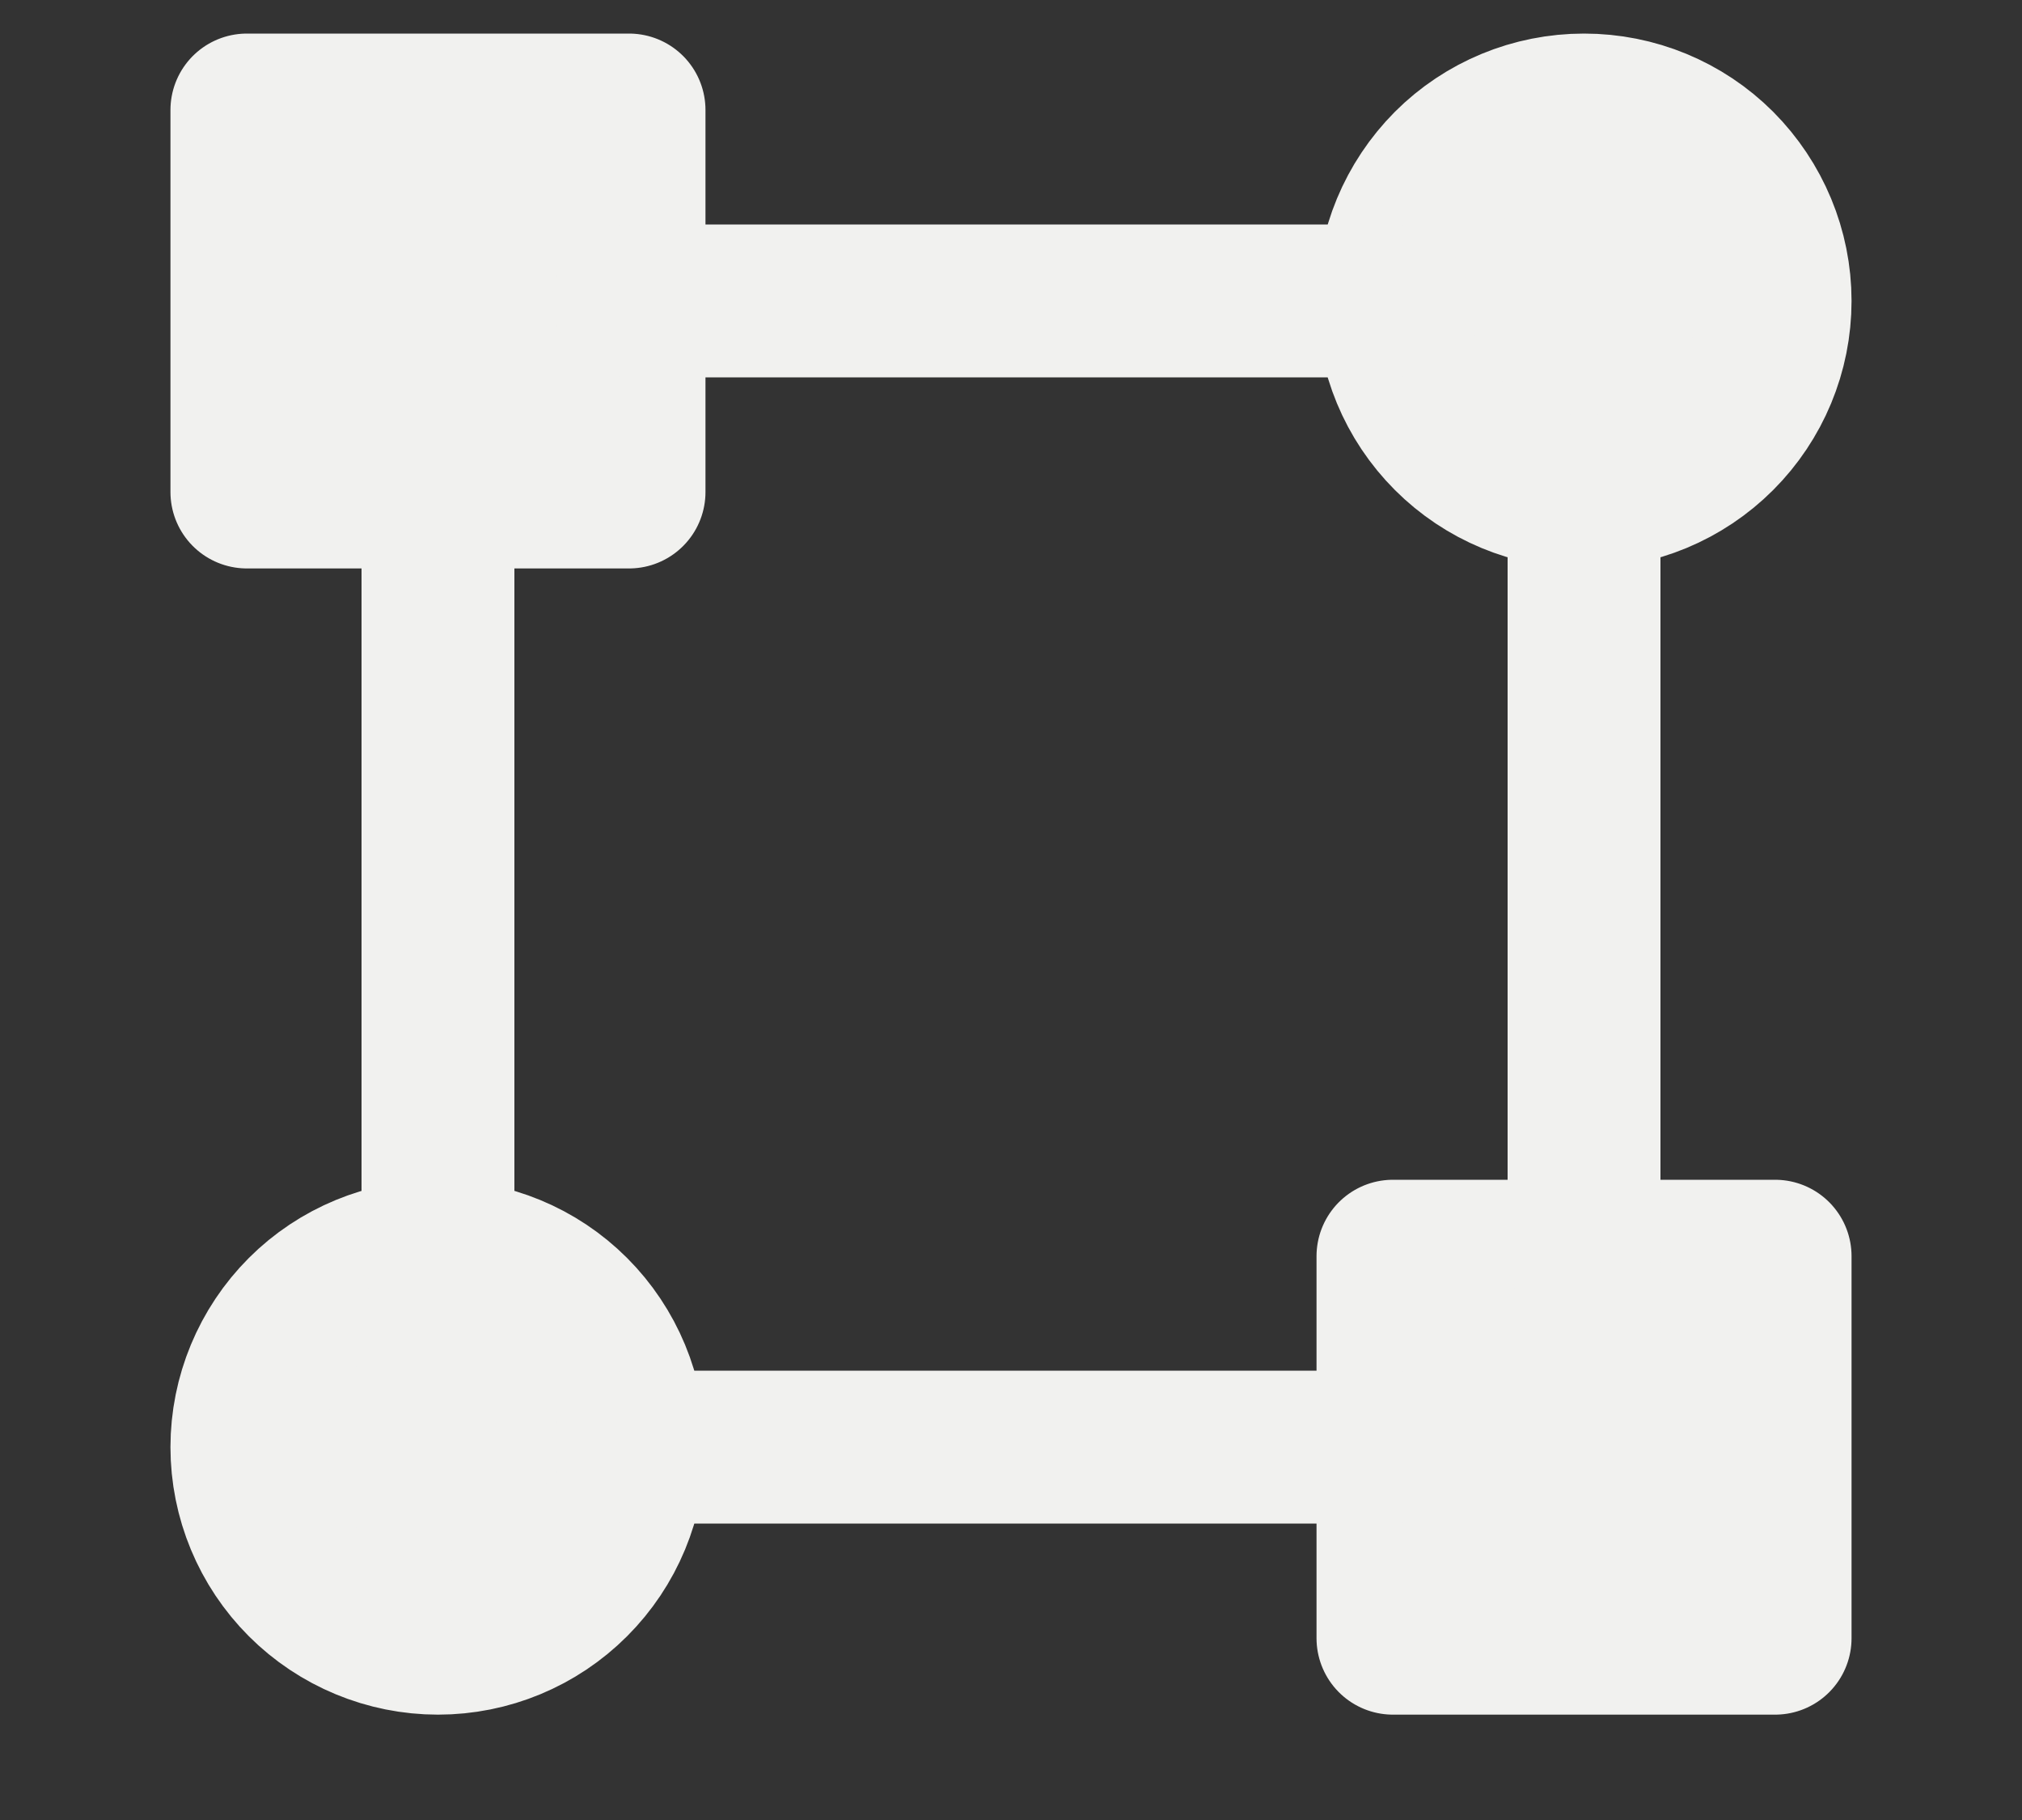
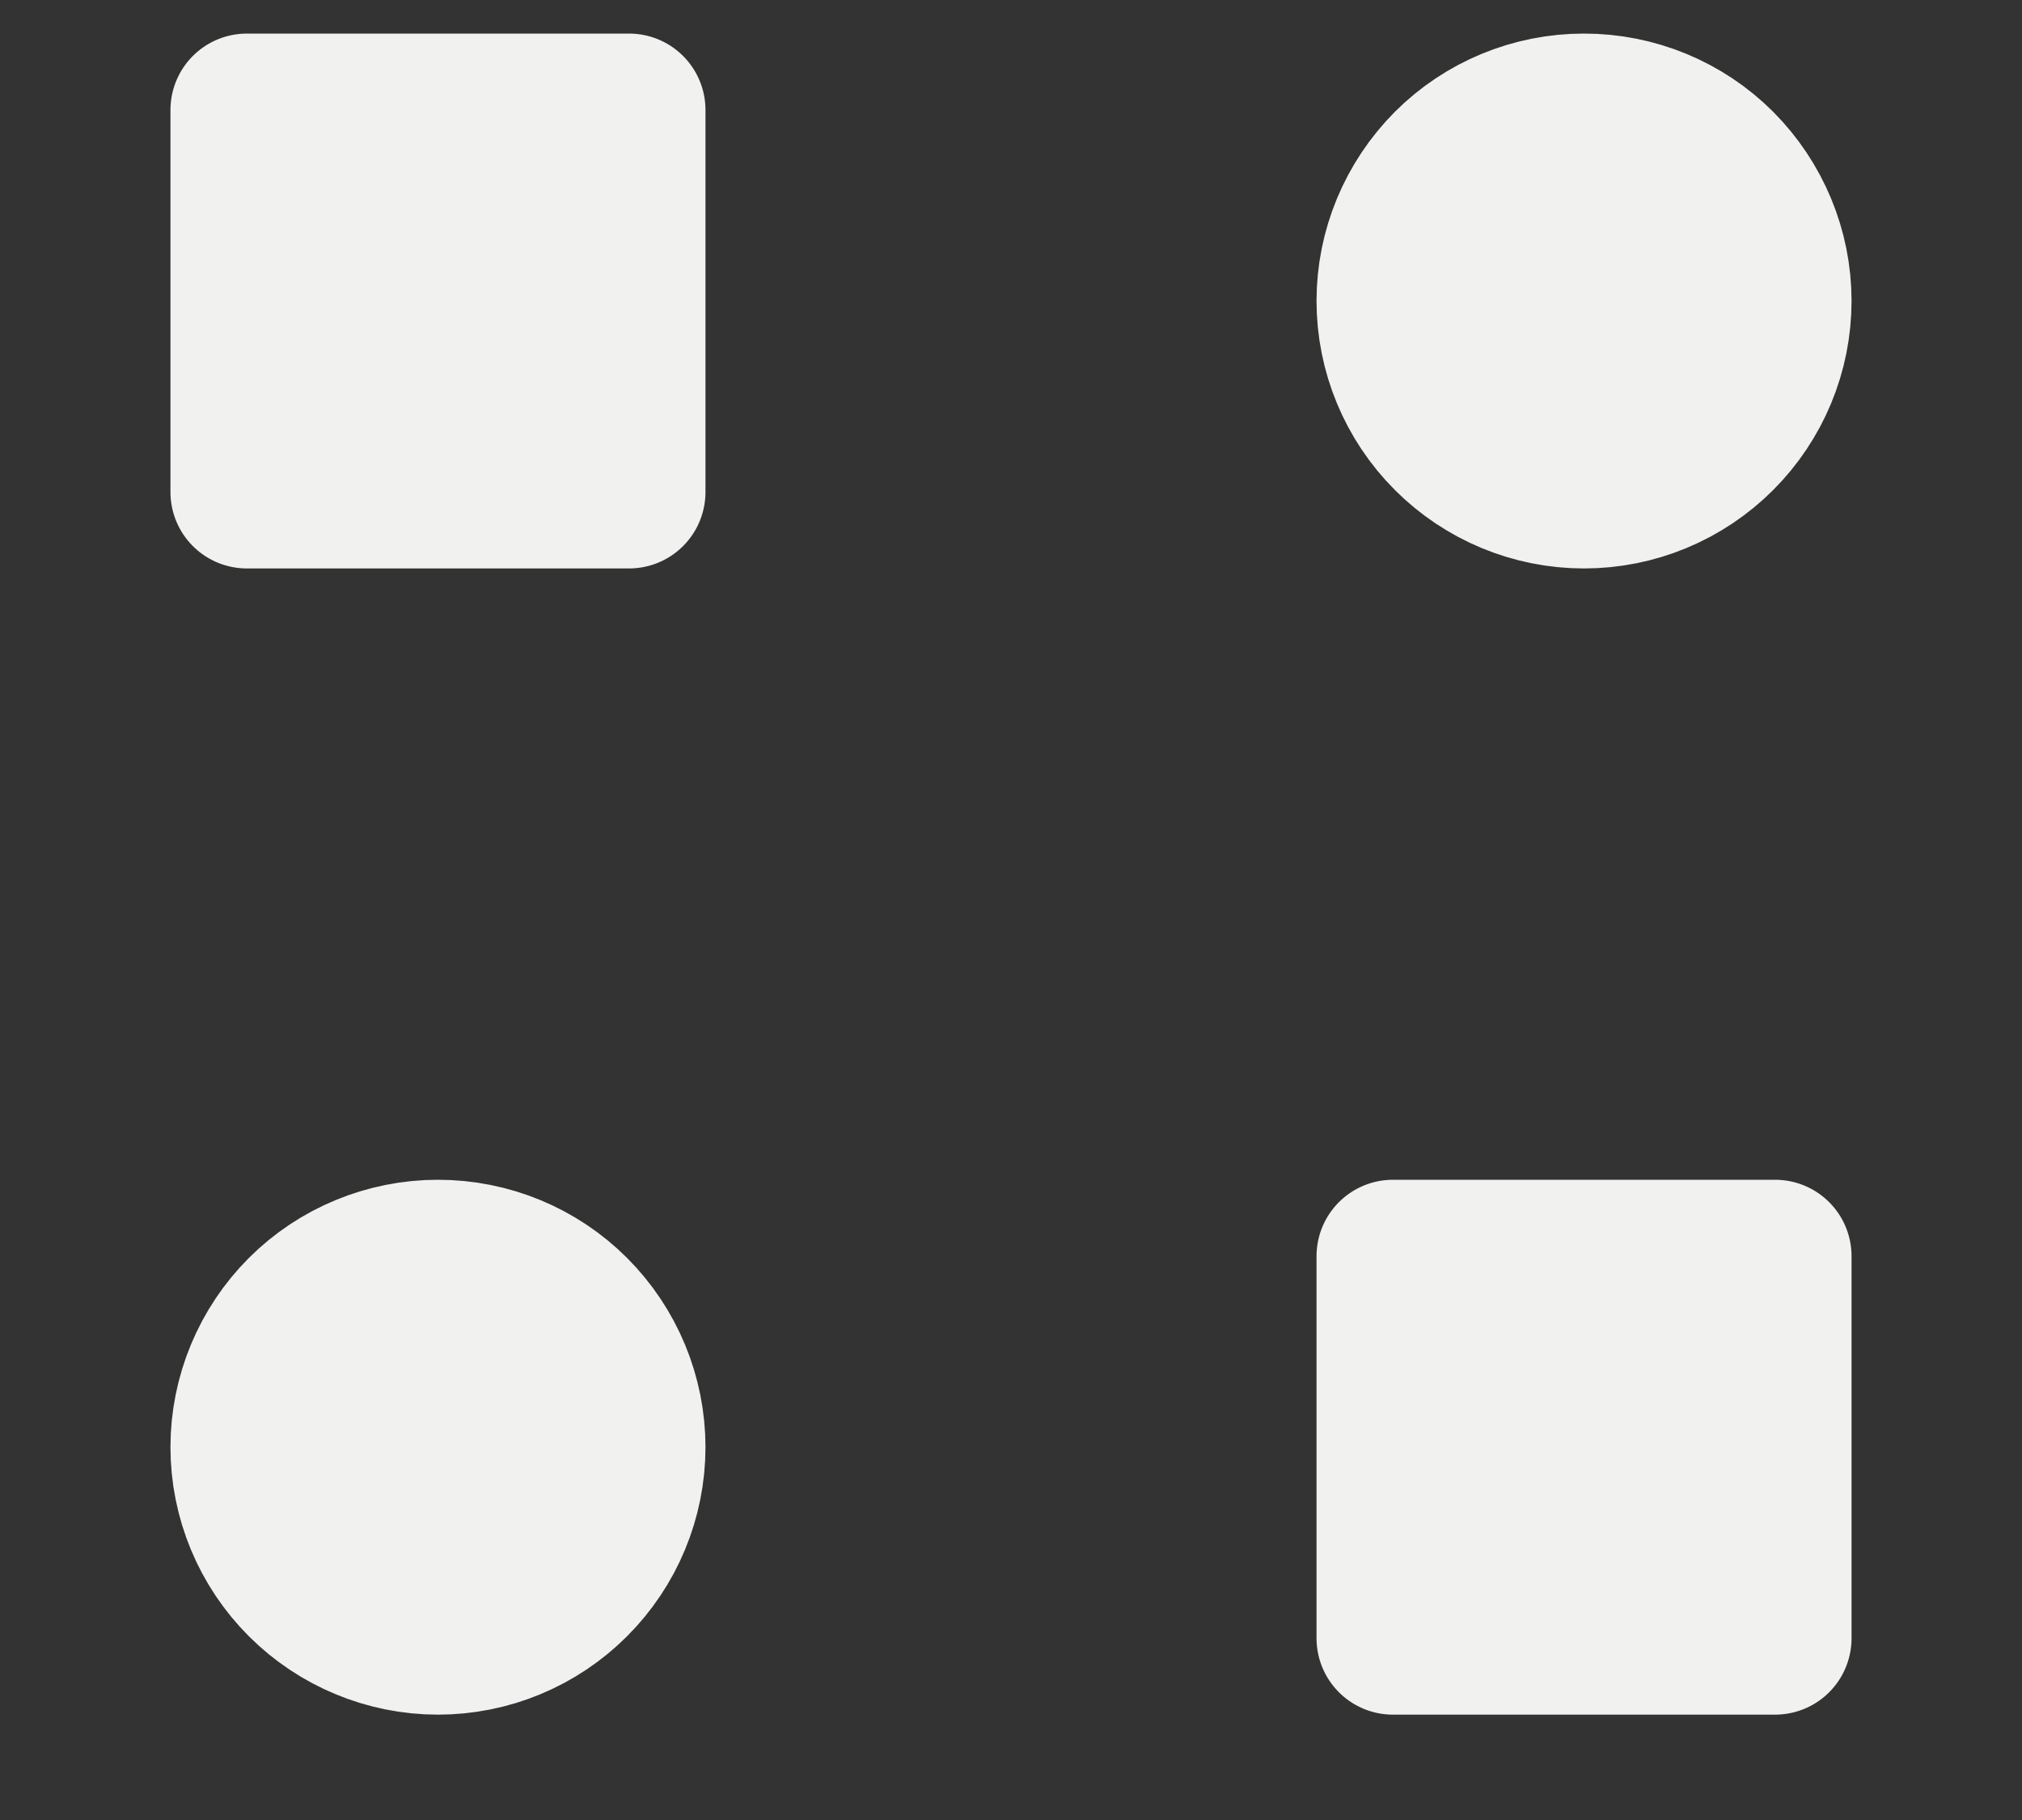
<svg xmlns="http://www.w3.org/2000/svg" width="10" height="9" viewBox="0 0 10 9" fill="none">
  <rect x="0" y="0" width="10" height="9" fill="#333333" stroke="none" />
  <path d="M7.834 2.433C8.085 2.433 8.325 2.333 8.502 2.156C8.679 1.979 8.779 1.739 8.779 1.488C8.779 1.238 8.679 0.998 8.502 0.82C8.325 0.643 8.085 0.544 7.834 0.544C7.583 0.544 7.343 0.643 7.166 0.82C6.989 0.998 6.889 1.238 6.889 1.488C6.889 1.739 6.989 1.979 7.166 2.156C7.343 2.333 7.583 2.433 7.834 2.433ZM2.166 8.101C2.417 8.101 2.657 8.001 2.834 7.824C3.011 7.647 3.111 7.407 3.111 7.156C3.111 6.906 3.011 6.665 2.834 6.488C2.657 6.311 2.417 6.212 2.166 6.212C1.916 6.212 1.675 6.311 1.498 6.488C1.321 6.665 1.221 6.906 1.221 7.156C1.221 7.407 1.321 7.647 1.498 7.824C1.675 8.001 1.916 8.101 2.166 8.101ZM3.111 0.544H1.221V2.433H3.111V0.544ZM8.779 6.212H6.889V8.101H8.779V6.212Z" fill="#F1F1EF" stroke="#F1F1EF" stroke-width="0.756" stroke-linecap="round" stroke-linejoin="round" />
-   <path d="M6.889 1.488H3.111M6.889 7.156H3.111M2.166 6.212V2.433M7.834 6.212V2.433" stroke="#F1F1EF" stroke-width="0.756" stroke-linecap="round" stroke-linejoin="round" />
</svg>